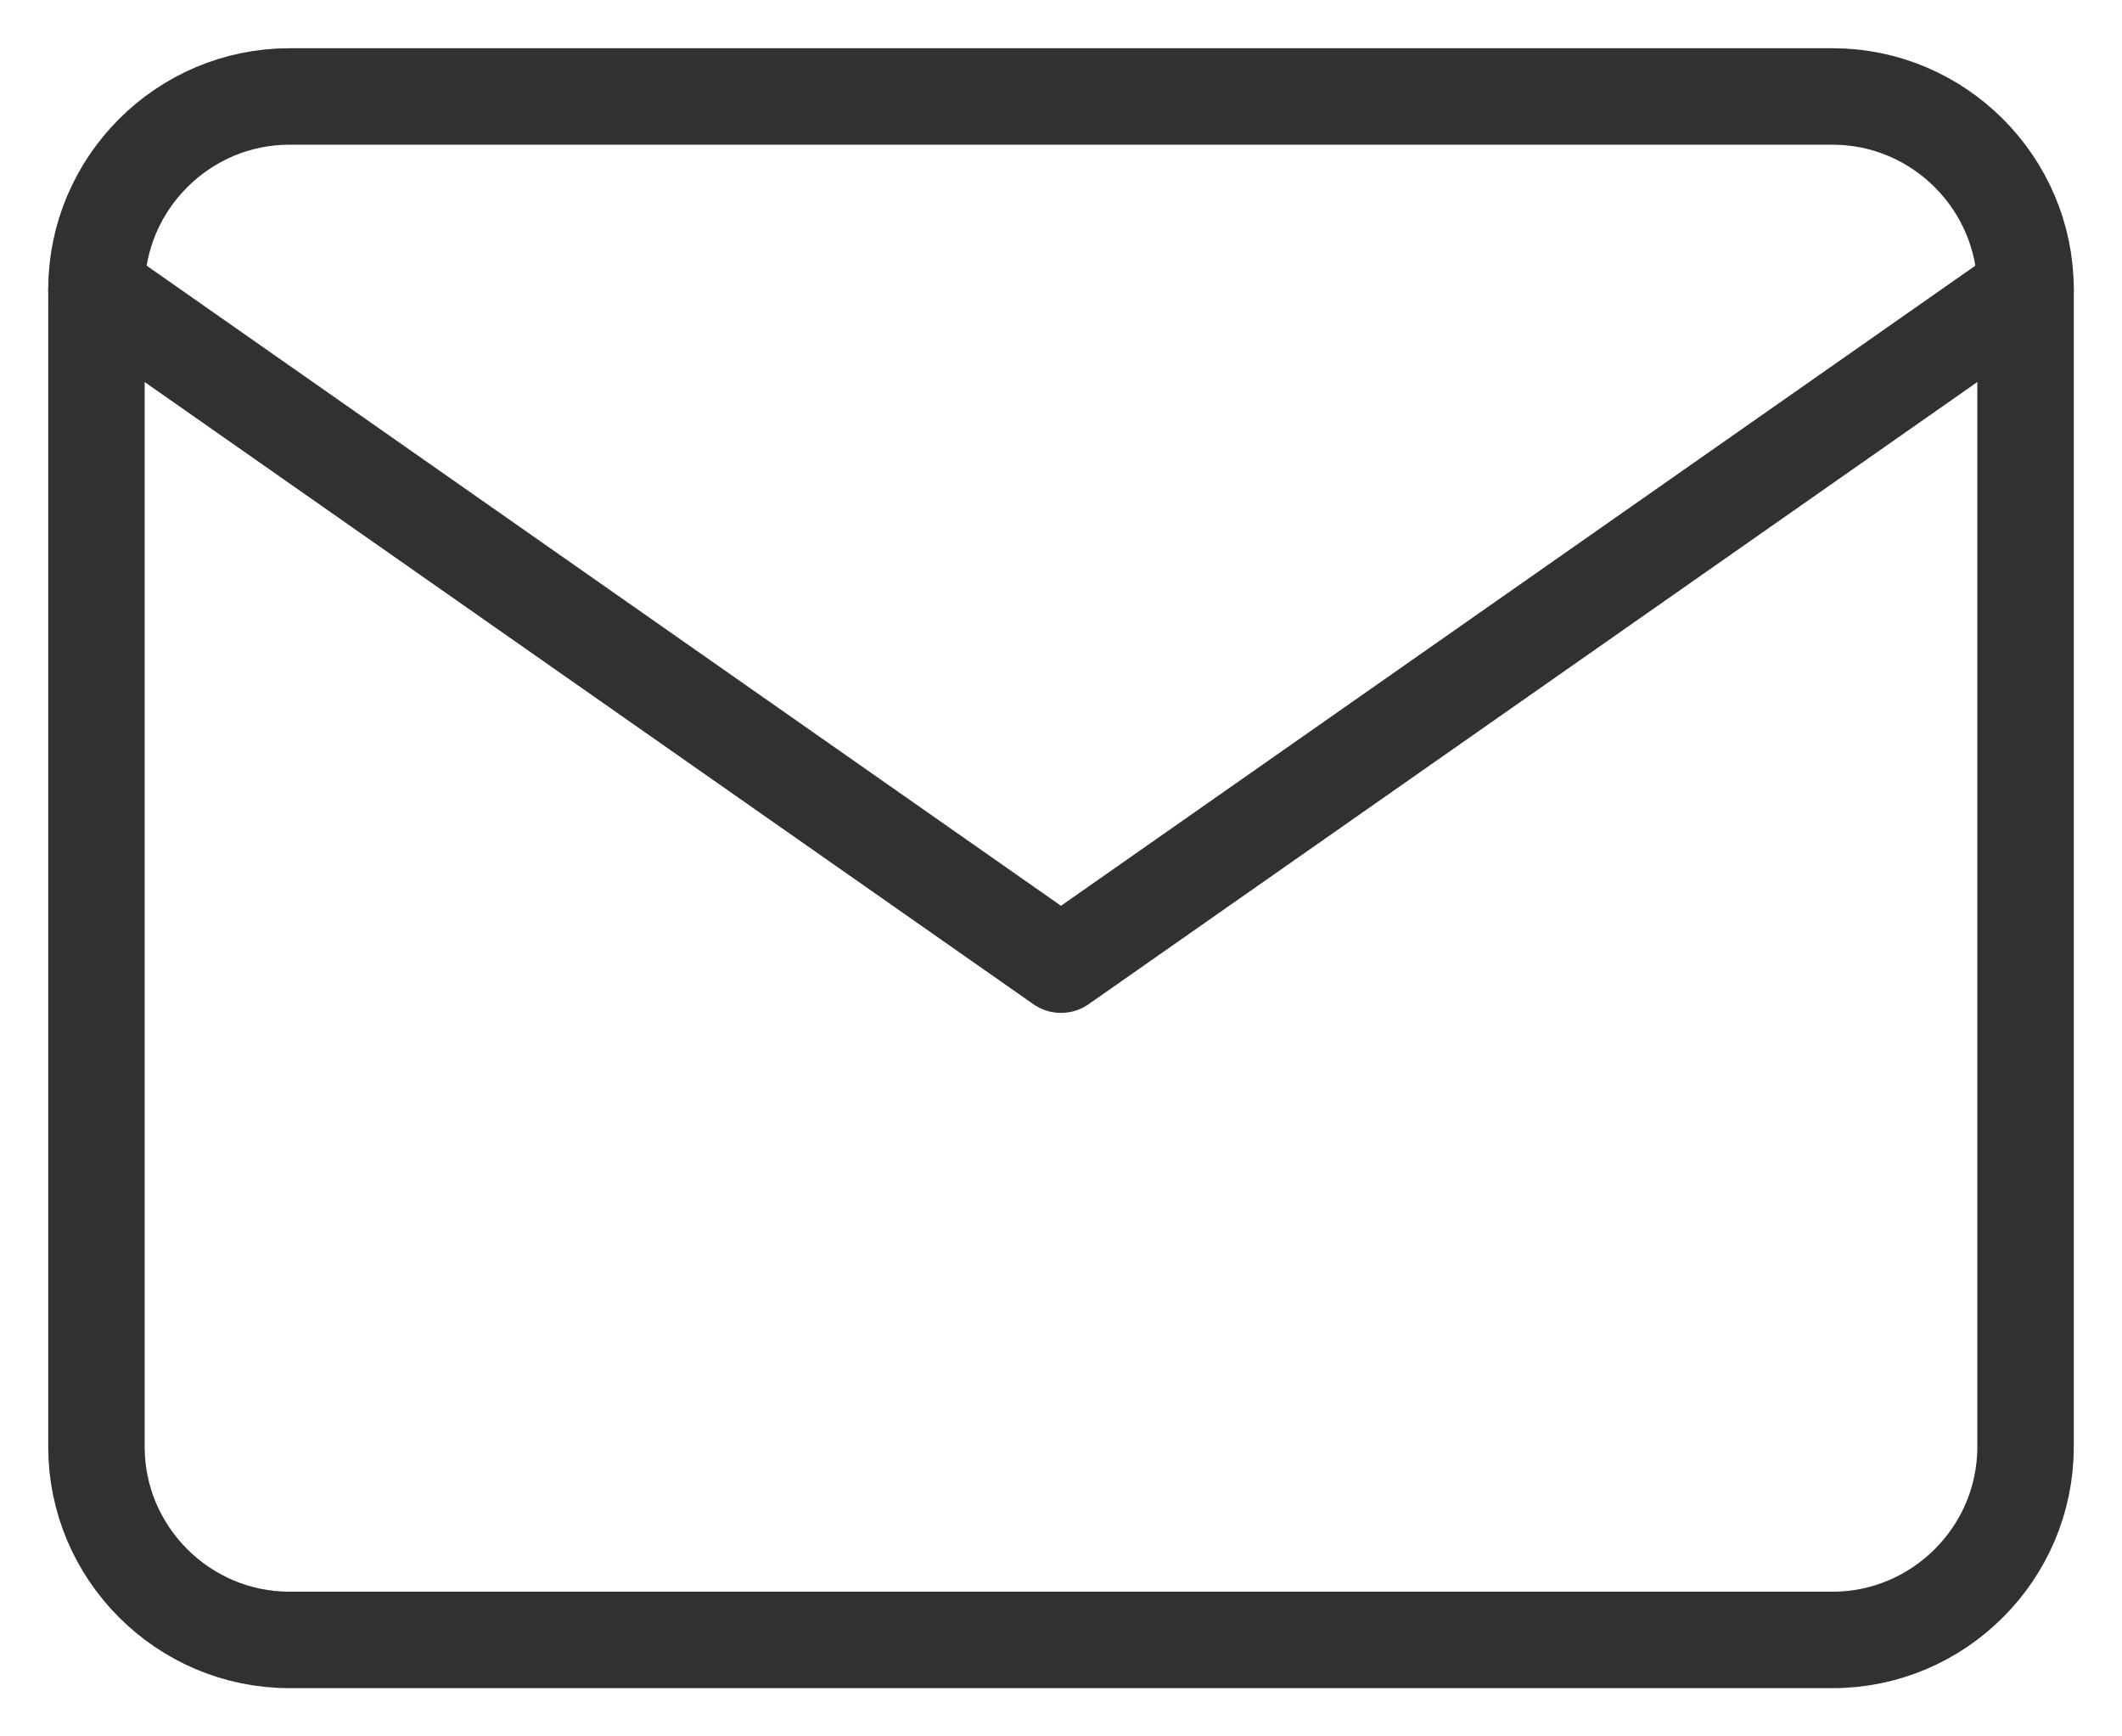
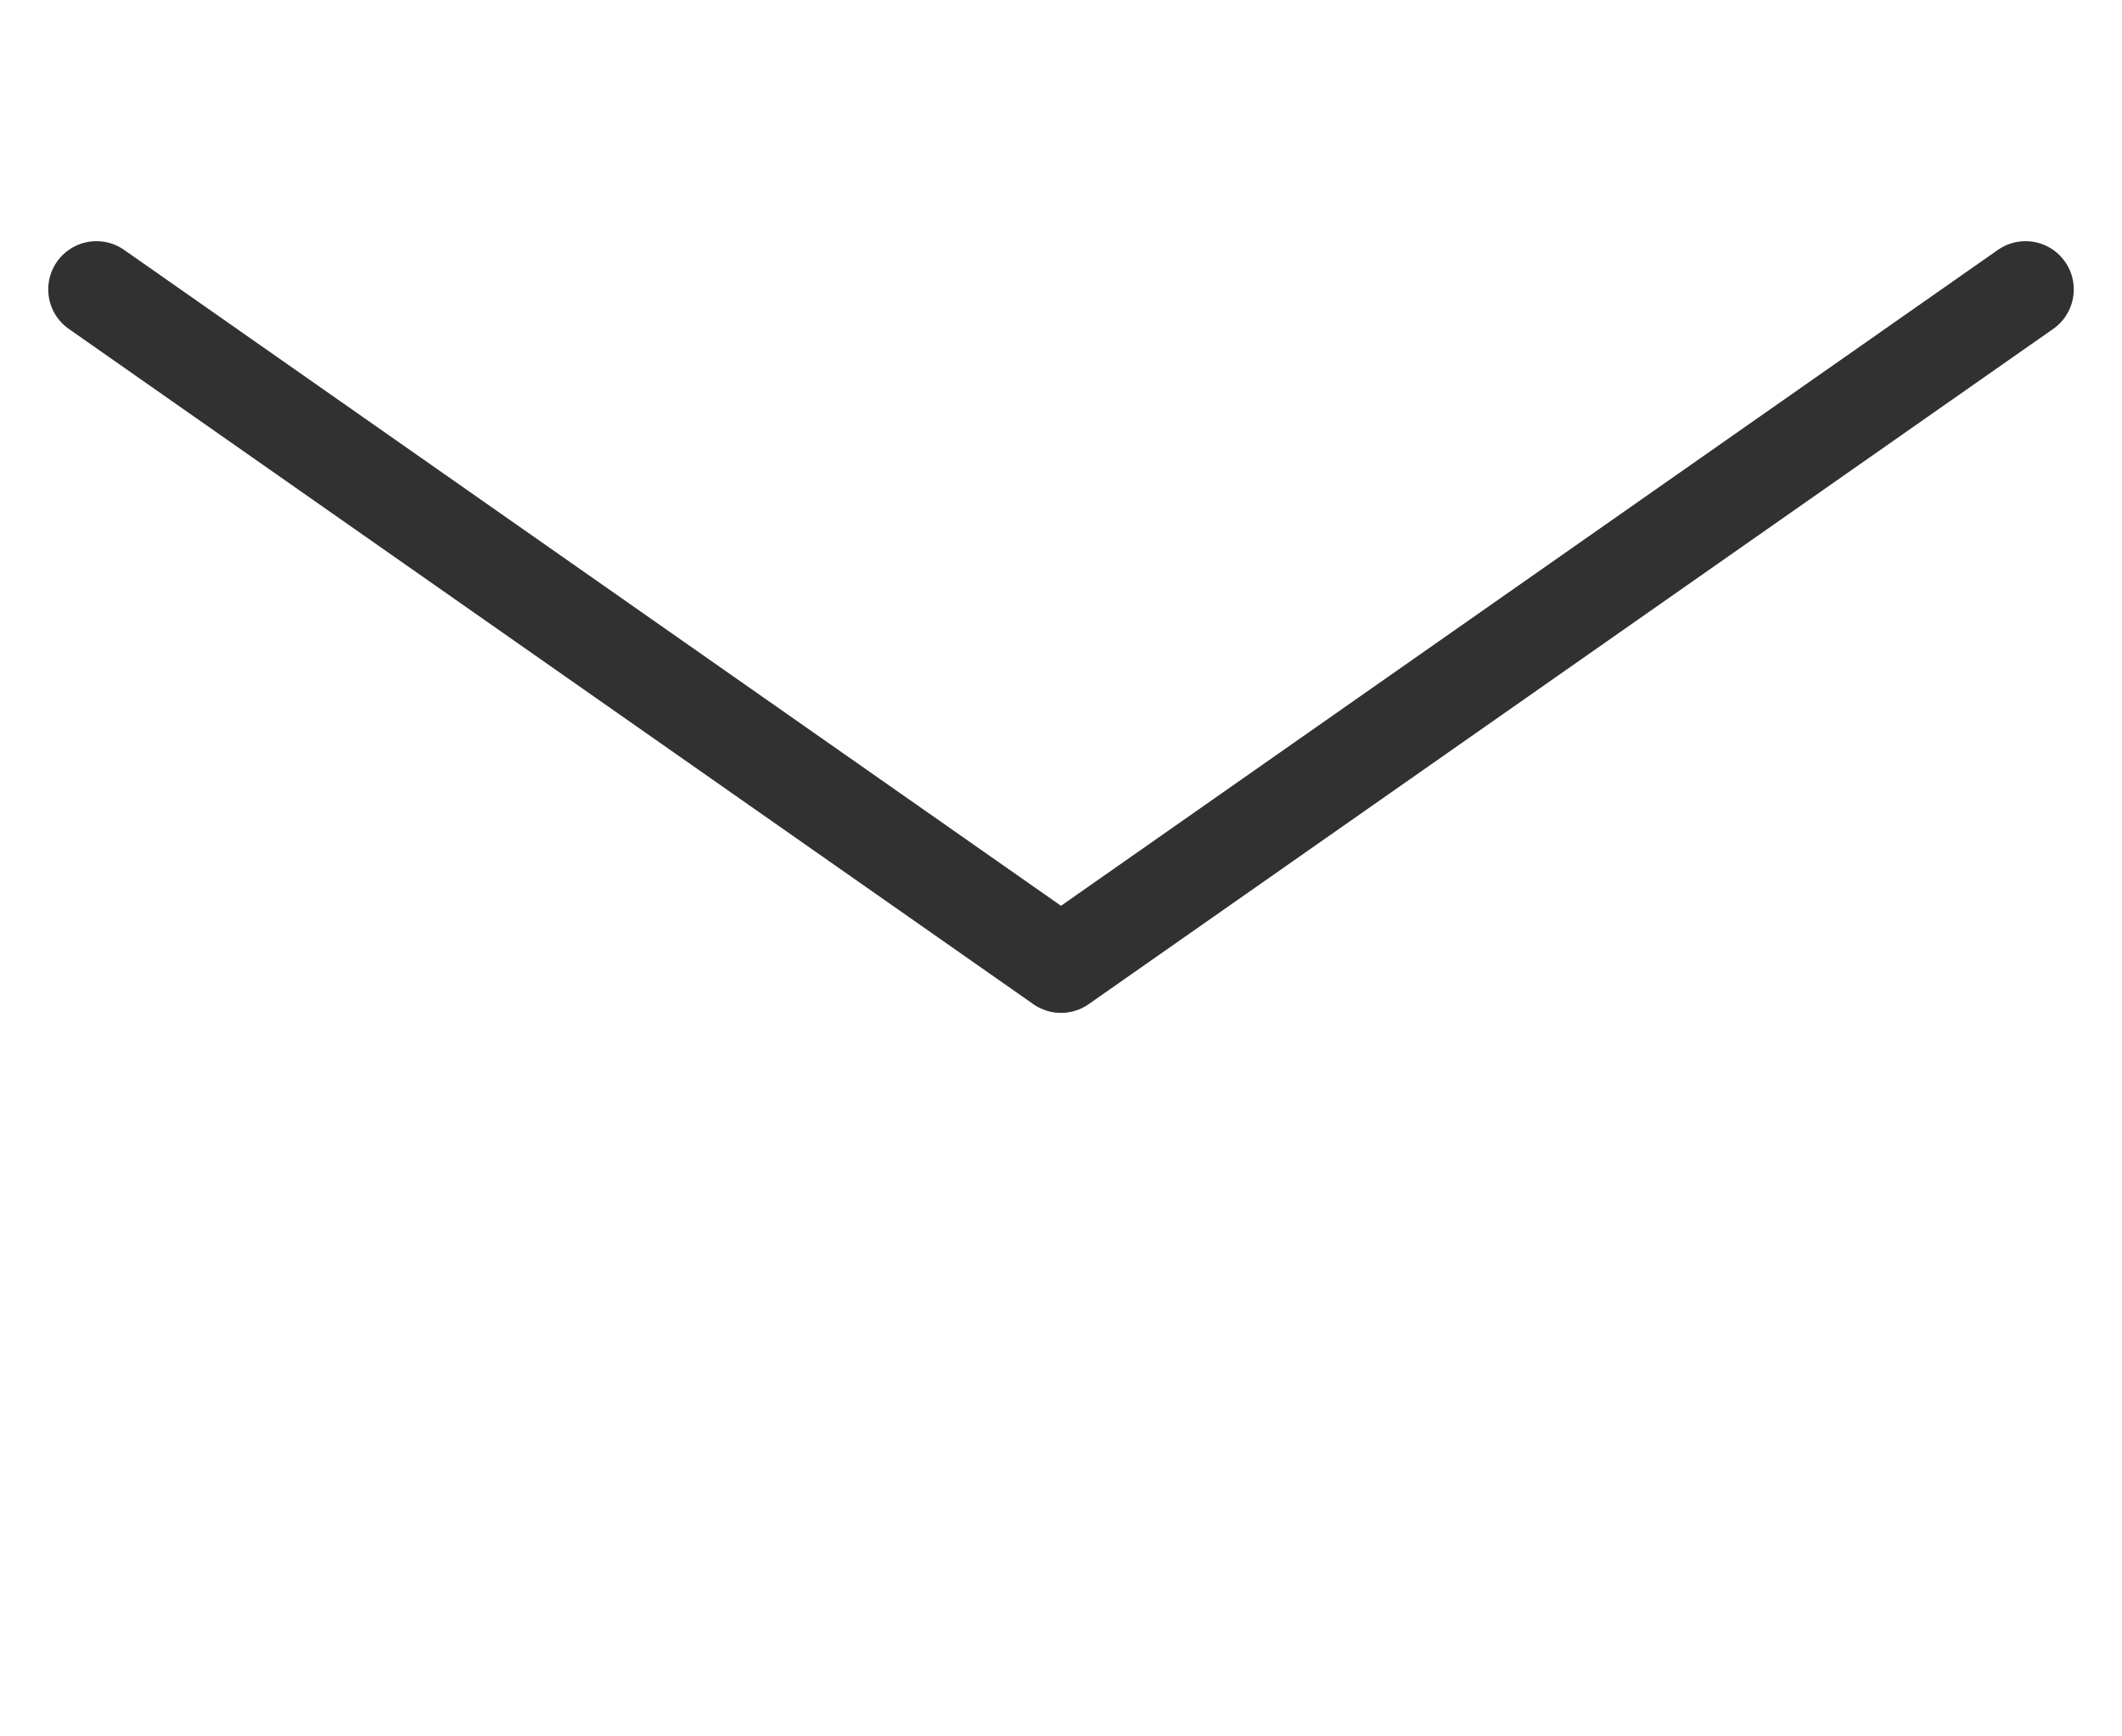
<svg xmlns="http://www.w3.org/2000/svg" width="22" height="18" viewBox="0 0 22 18" fill="none">
-   <path d="M3 1H19C20.1 1 21 1.9 21 3V15C21 16.1 20.1 17 19 17H3C1.9 17 1 16.1 1 15V3C1 1.9 1.9 1 3 1Z" stroke="#313131" stroke-linecap="round" stroke-linejoin="round" />
  <path d="M21 3L11 10L1 3" stroke="#313131" stroke-linecap="round" stroke-linejoin="round" />
</svg>